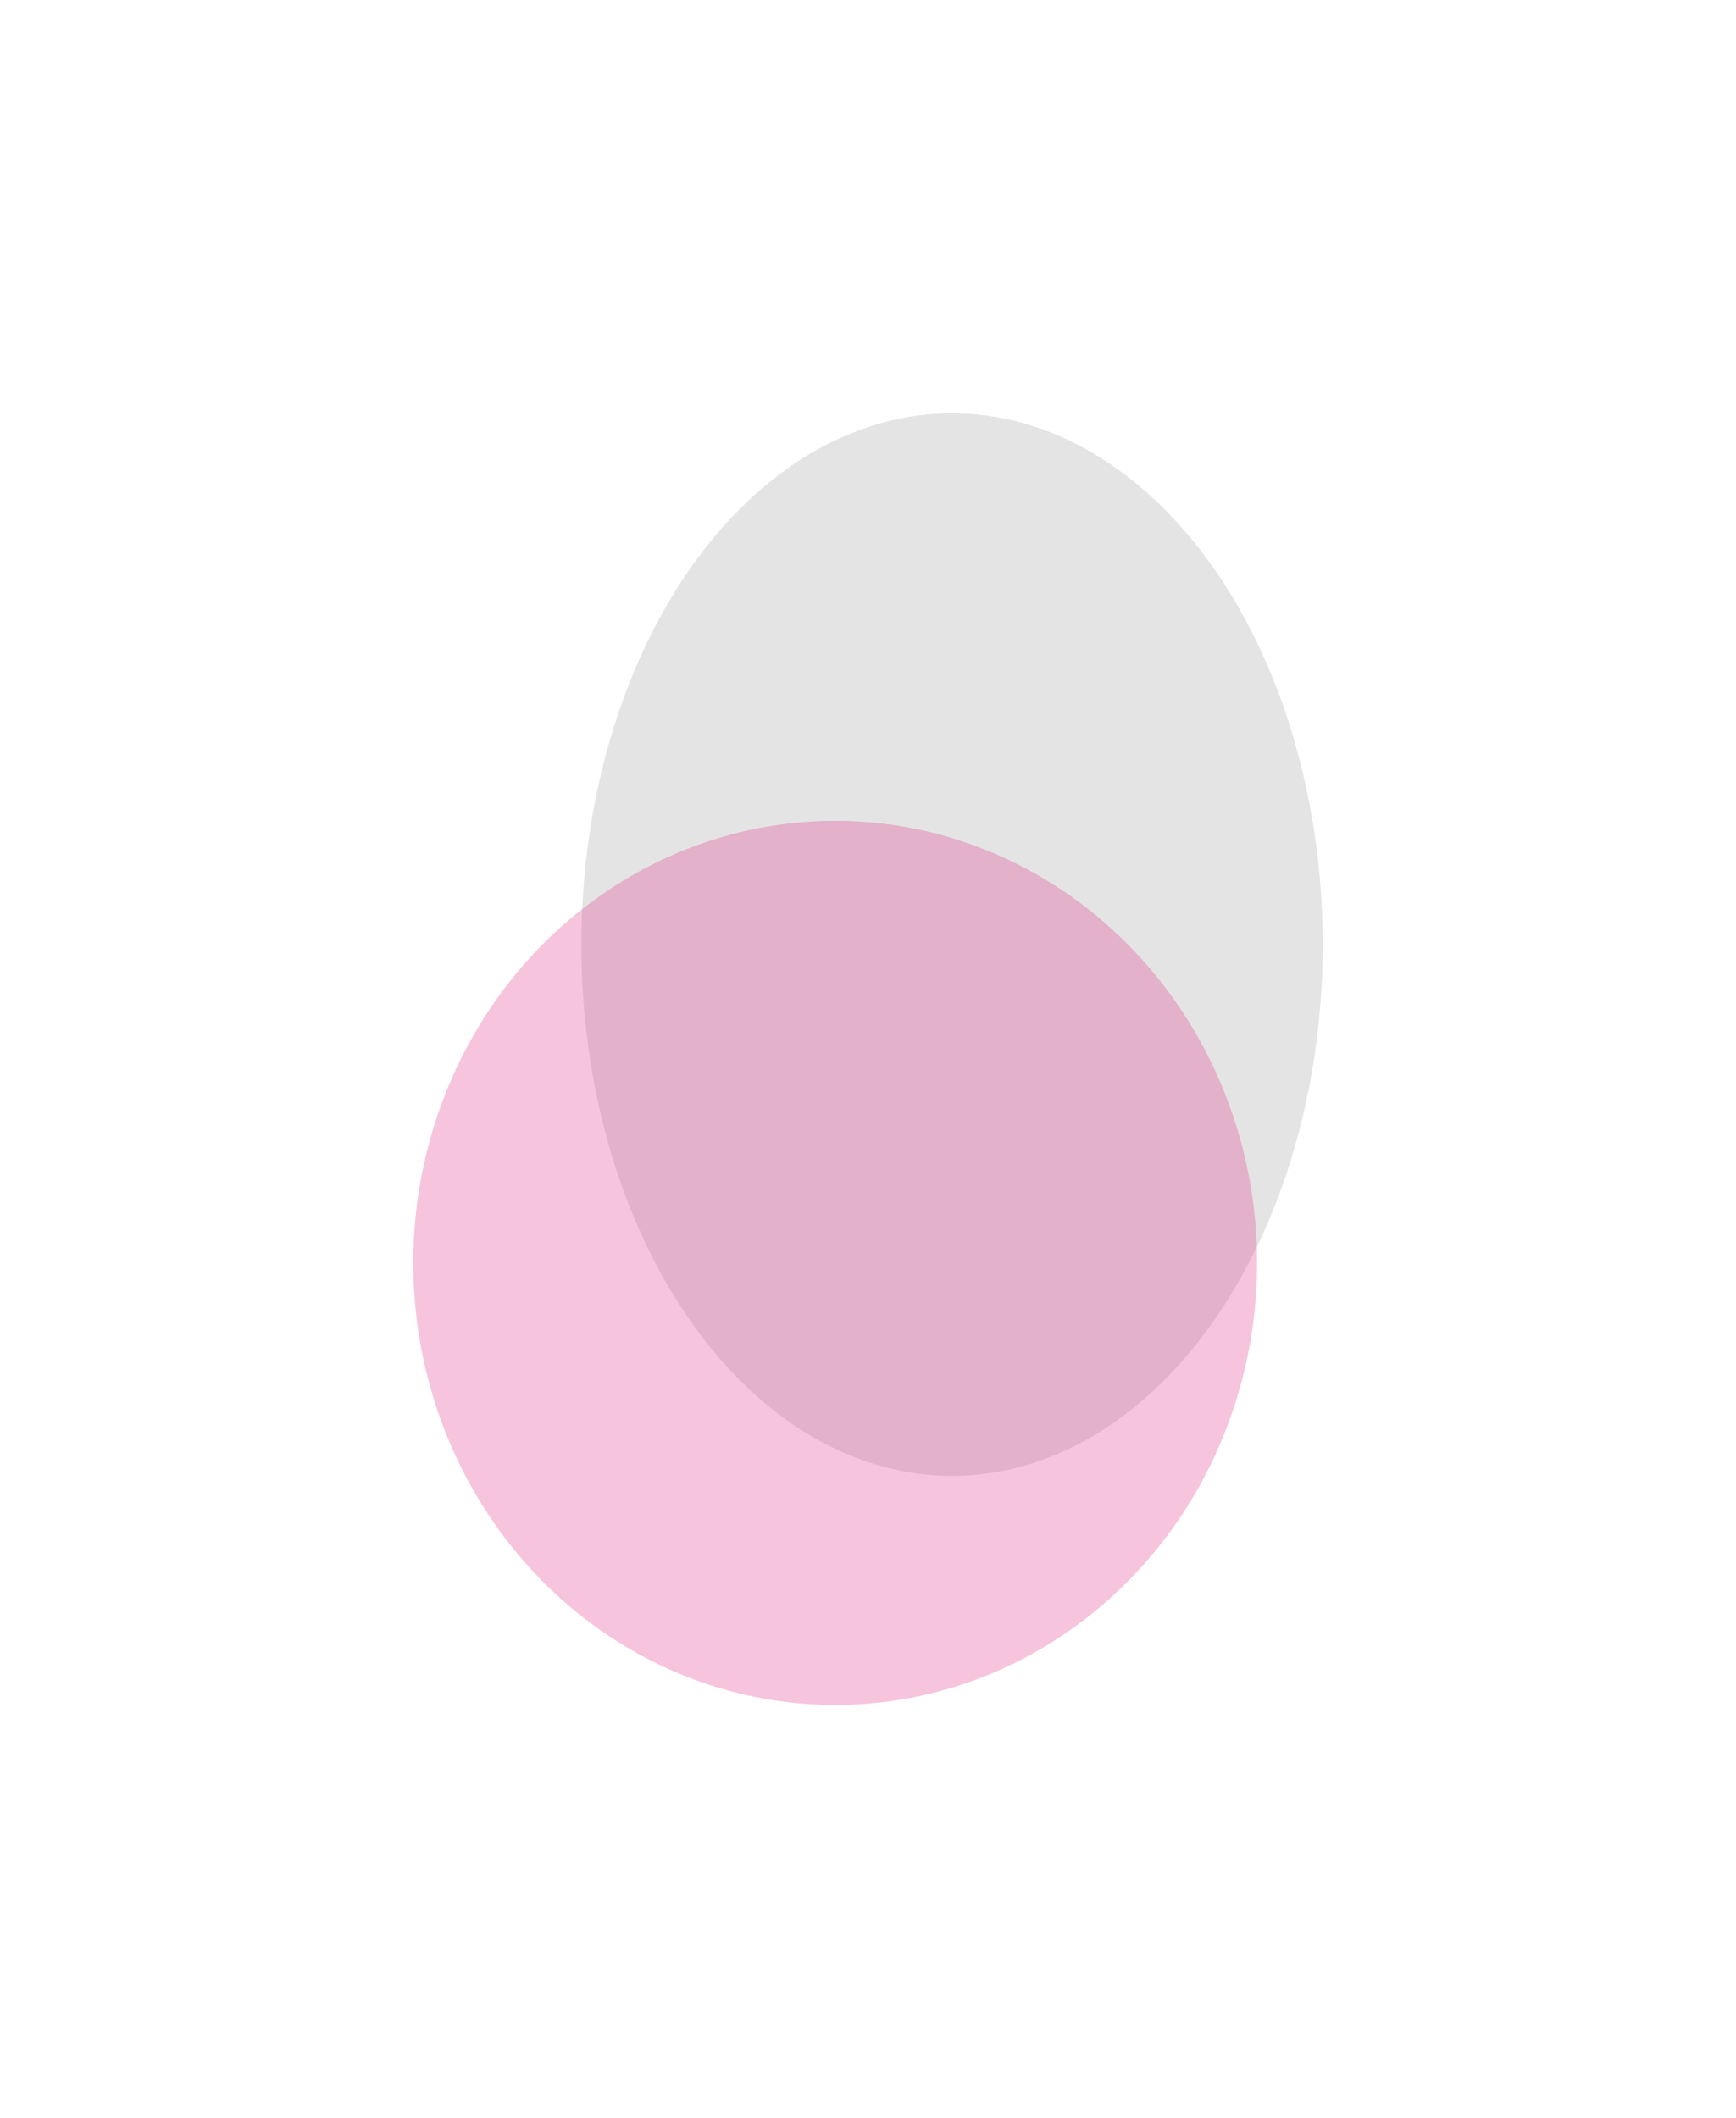
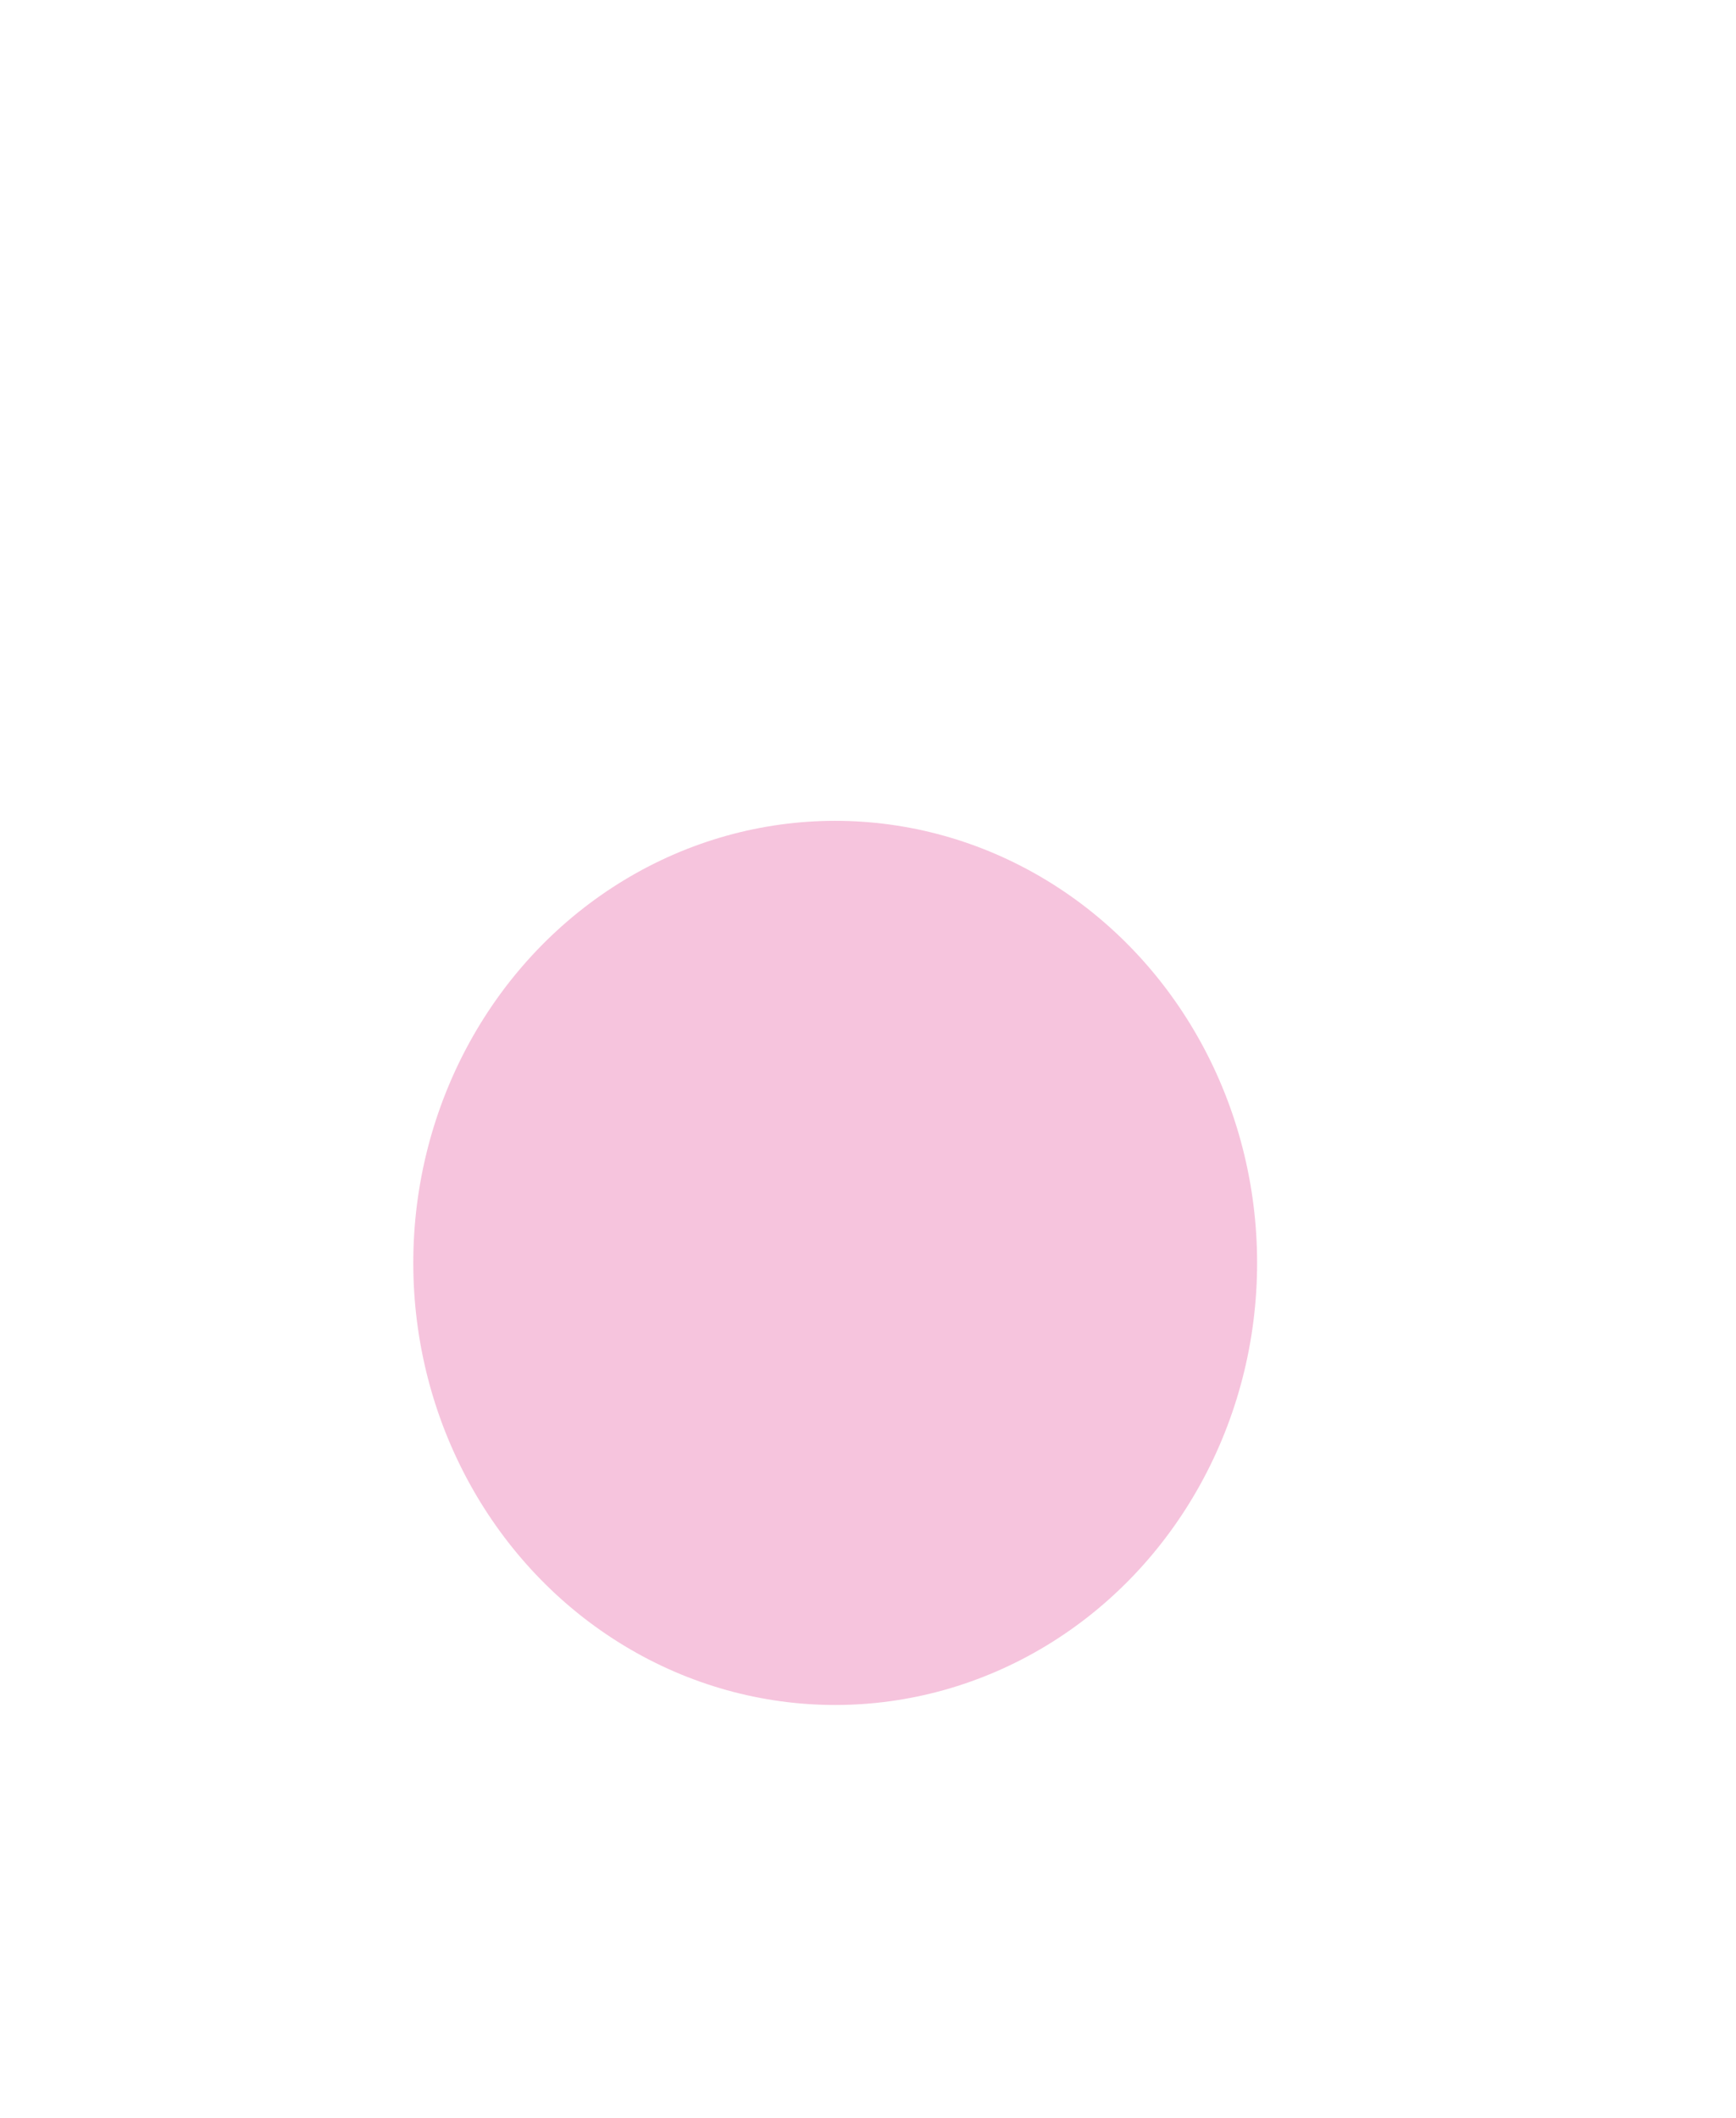
<svg xmlns="http://www.w3.org/2000/svg" width="1508" height="1840" viewBox="0 0 1508 1840" fill="none">
  <g opacity="0.2" filter="url(#filter0_f_3763_296)">
-     <ellipse cx="827" cy="820.5" rx="322" ry="461.5" fill="#767676" />
-   </g>
+     </g>
  <g opacity="0.3" filter="url(#filter1_f_3763_296)">
    <ellipse cx="725.5" cy="1097" rx="366.5" ry="384" fill="#E03A8D" />
  </g>
  <defs>
    <filter id="filter0_f_3763_296" x="146" y="0" width="1362" height="1641" filterUnits="userSpaceOnUse" color-interpolation-filters="sRGB">
      <feFlood flood-opacity="0" result="BackgroundImageFix" />
      <feBlend mode="normal" in="SourceGraphic" in2="BackgroundImageFix" result="shape" />
      <feGaussianBlur stdDeviation="179.5" result="effect1_foregroundBlur_3763_296" />
    </filter>
    <filter id="filter1_f_3763_296" x="0" y="354" width="1451" height="1486" filterUnits="userSpaceOnUse" color-interpolation-filters="sRGB">
      <feFlood flood-opacity="0" result="BackgroundImageFix" />
      <feBlend mode="normal" in="SourceGraphic" in2="BackgroundImageFix" result="shape" />
      <feGaussianBlur stdDeviation="179.5" result="effect1_foregroundBlur_3763_296" />
    </filter>
  </defs>
</svg>